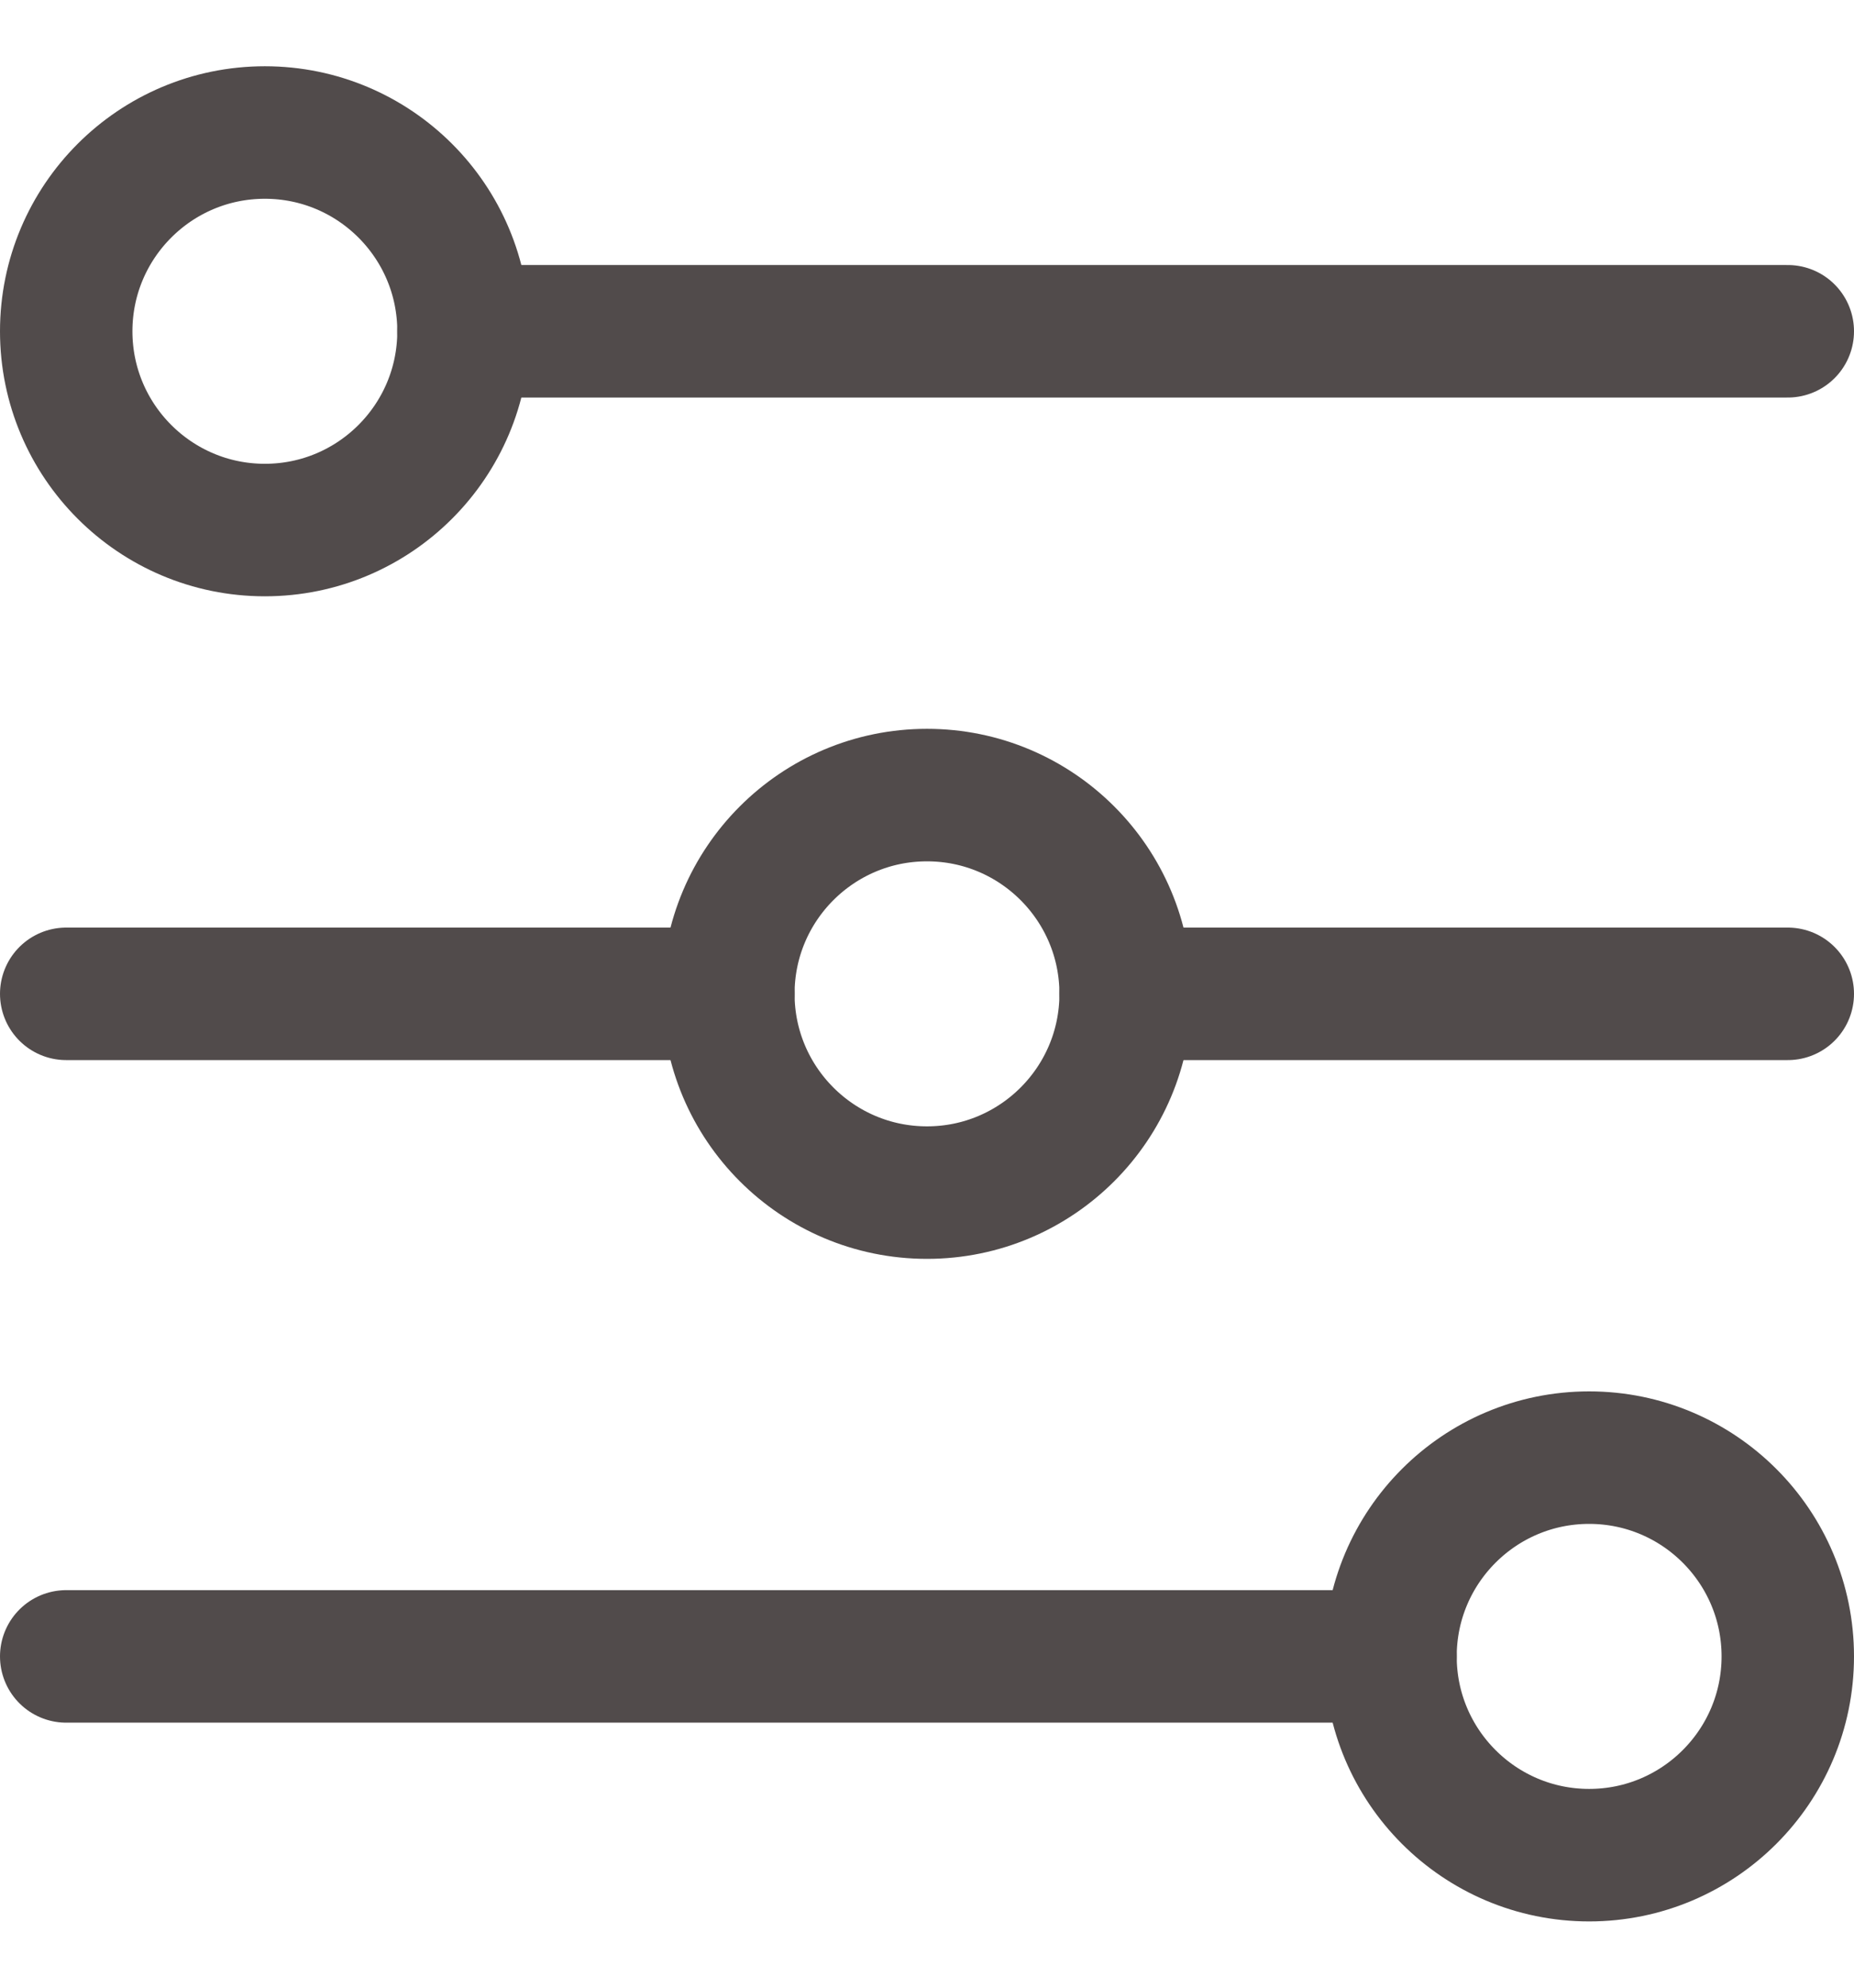
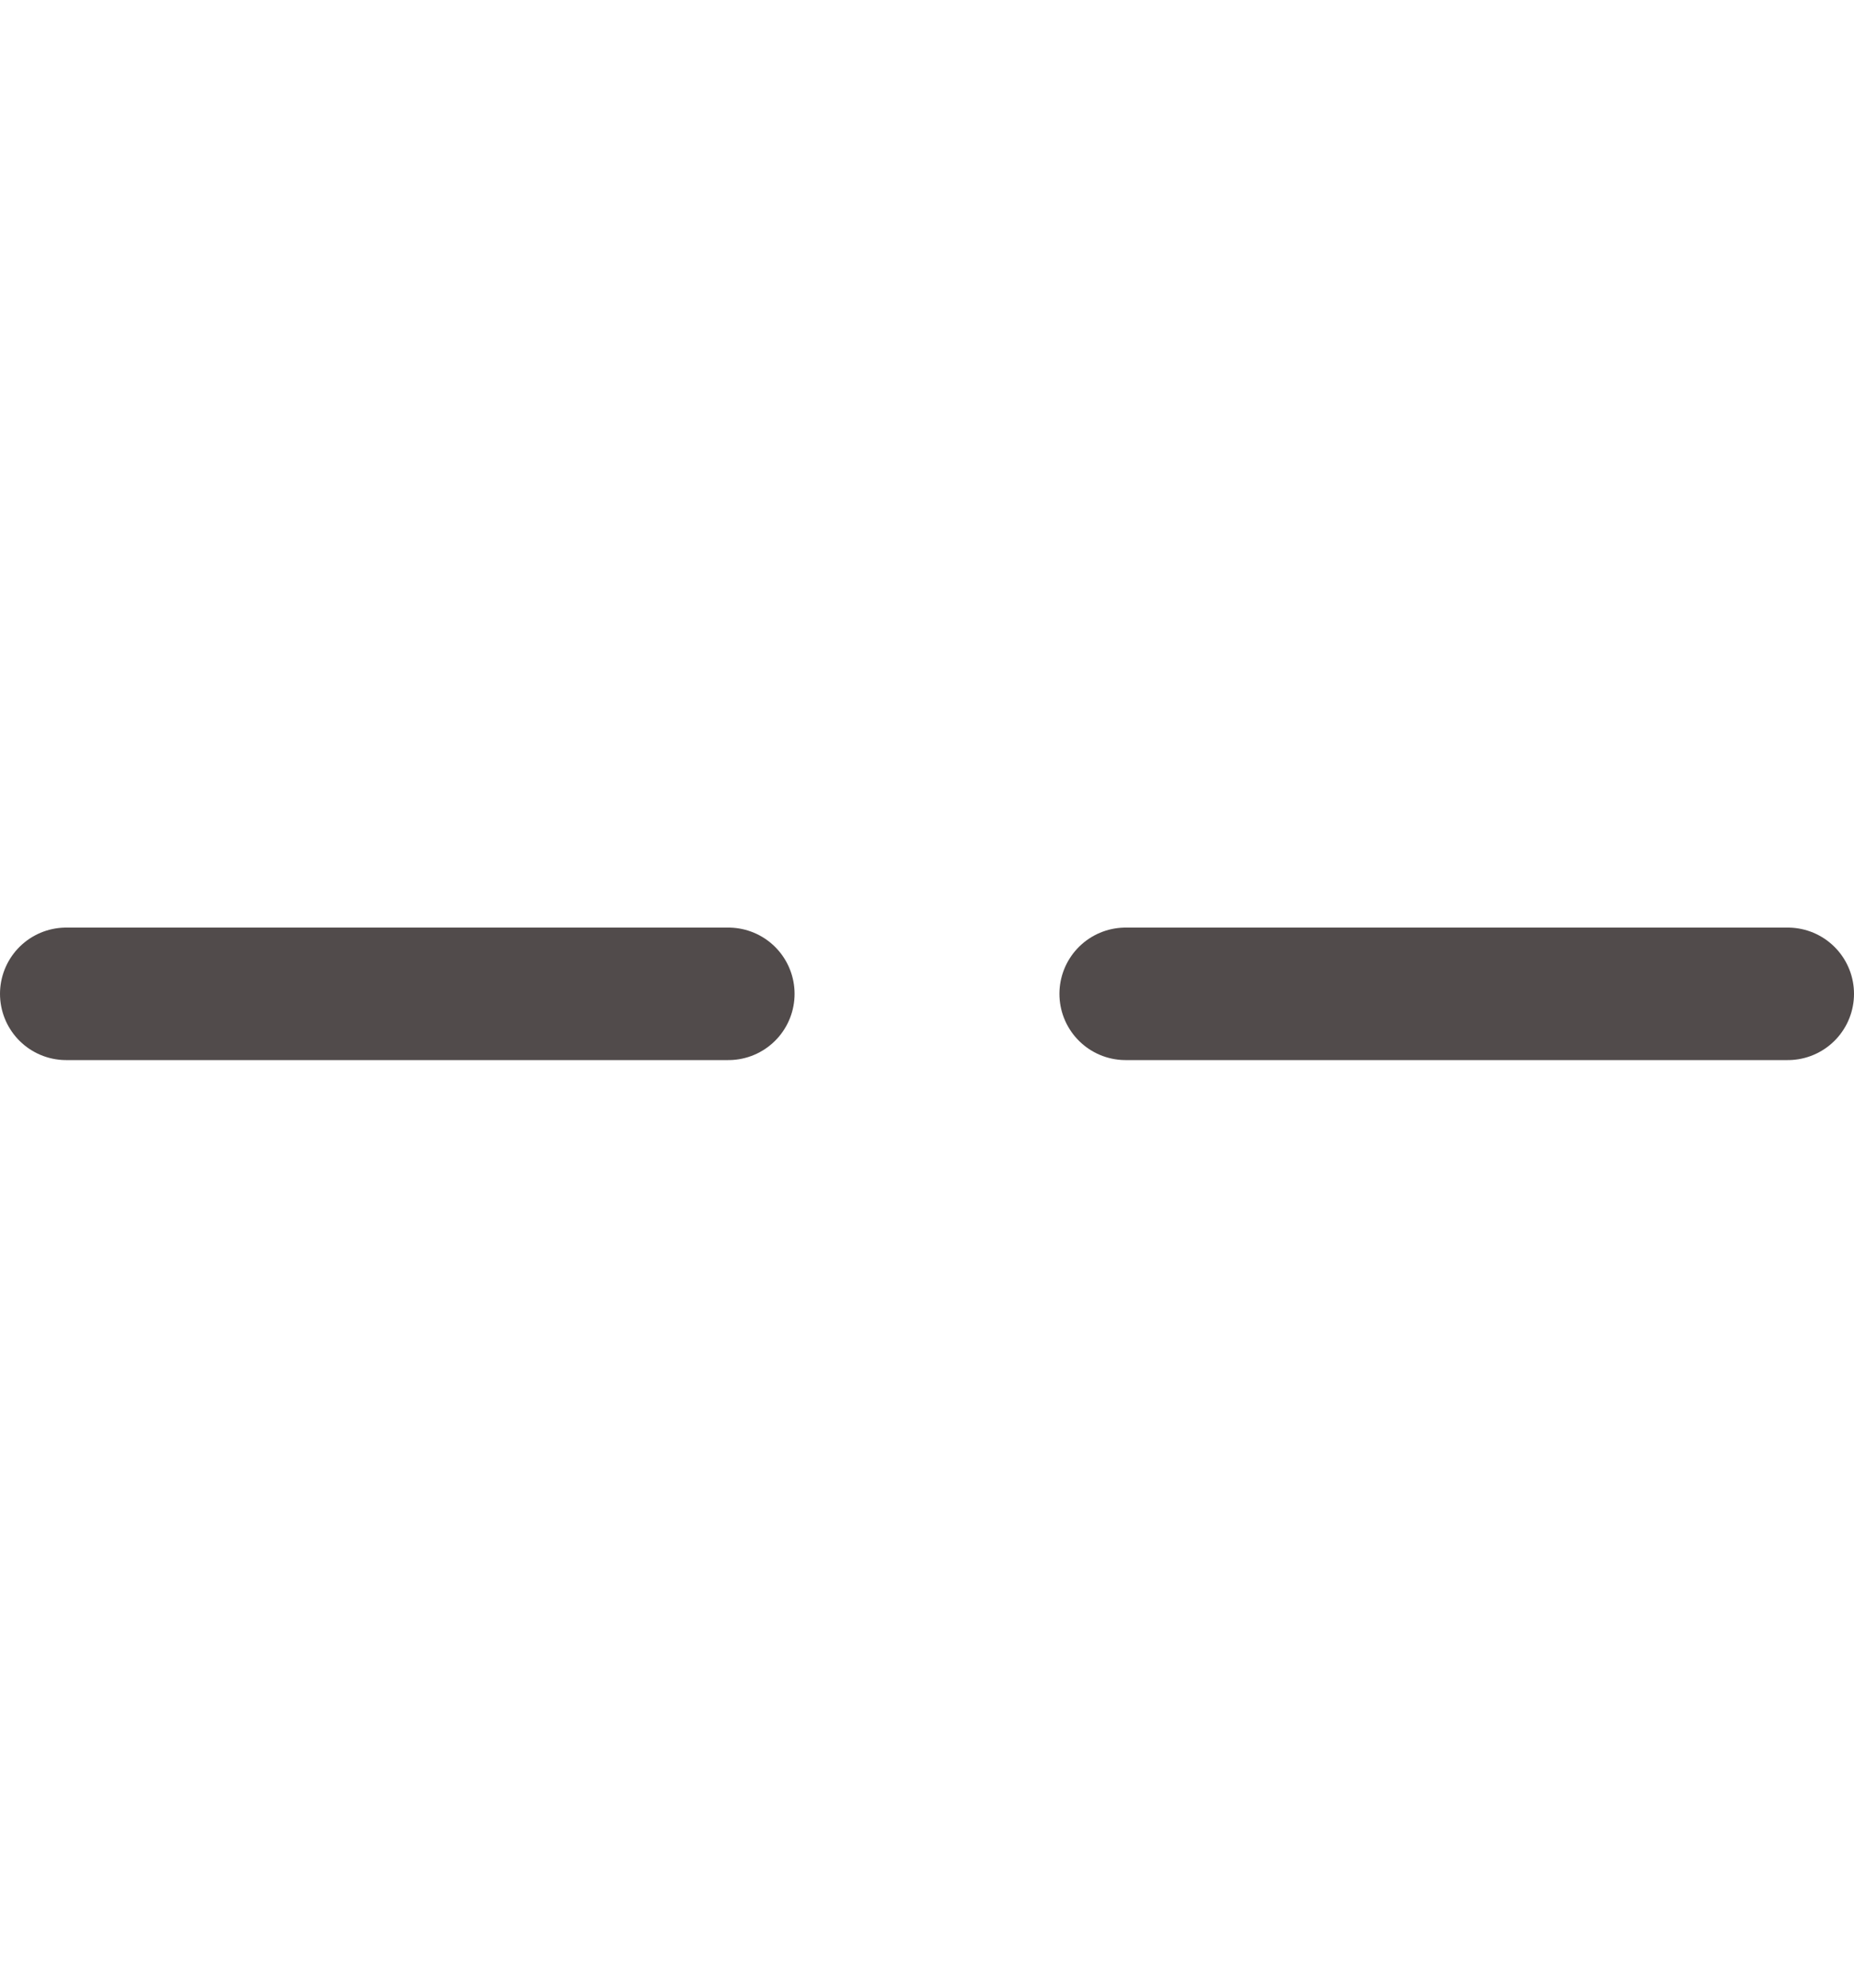
<svg xmlns="http://www.w3.org/2000/svg" width="14" height="15" viewBox="0 0 14 15" fill="none">
-   <path d="M2 4C2.828 4 3.5 3.328 3.5 2.5C3.5 1.672 2.828 1 2 1C1.172 1 0.5 1.672 0.5 2.5C0.5 3.328 1.172 4 2 4Z" stroke="#514B4B" stroke-linecap="round" stroke-linejoin="round" />
-   <path d="M3.5 2.5H13.5" stroke="#514B4B" stroke-linecap="round" stroke-linejoin="round" />
-   <path d="M7 9C7.828 9 8.5 8.328 8.5 7.5C8.5 6.672 7.828 6 7 6C6.172 6 5.5 6.672 5.5 7.5C5.5 8.328 6.172 9 7 9Z" stroke="#514B4B" stroke-linecap="round" stroke-linejoin="round" />
  <path d="M0.5 7.5H5.5M8.5 7.5H13.5" stroke="#514B4B" stroke-linecap="round" stroke-linejoin="round" />
-   <path d="M12 14C12.828 14 13.5 13.328 13.5 12.5C13.5 11.672 12.828 11 12 11C11.172 11 10.5 11.672 10.5 12.5C10.5 13.328 11.172 14 12 14Z" stroke="#514B4B" stroke-linecap="round" stroke-linejoin="round" />
-   <path d="M10.5 12.5H0.5" stroke="#514B4B" stroke-linecap="round" stroke-linejoin="round" />
</svg>